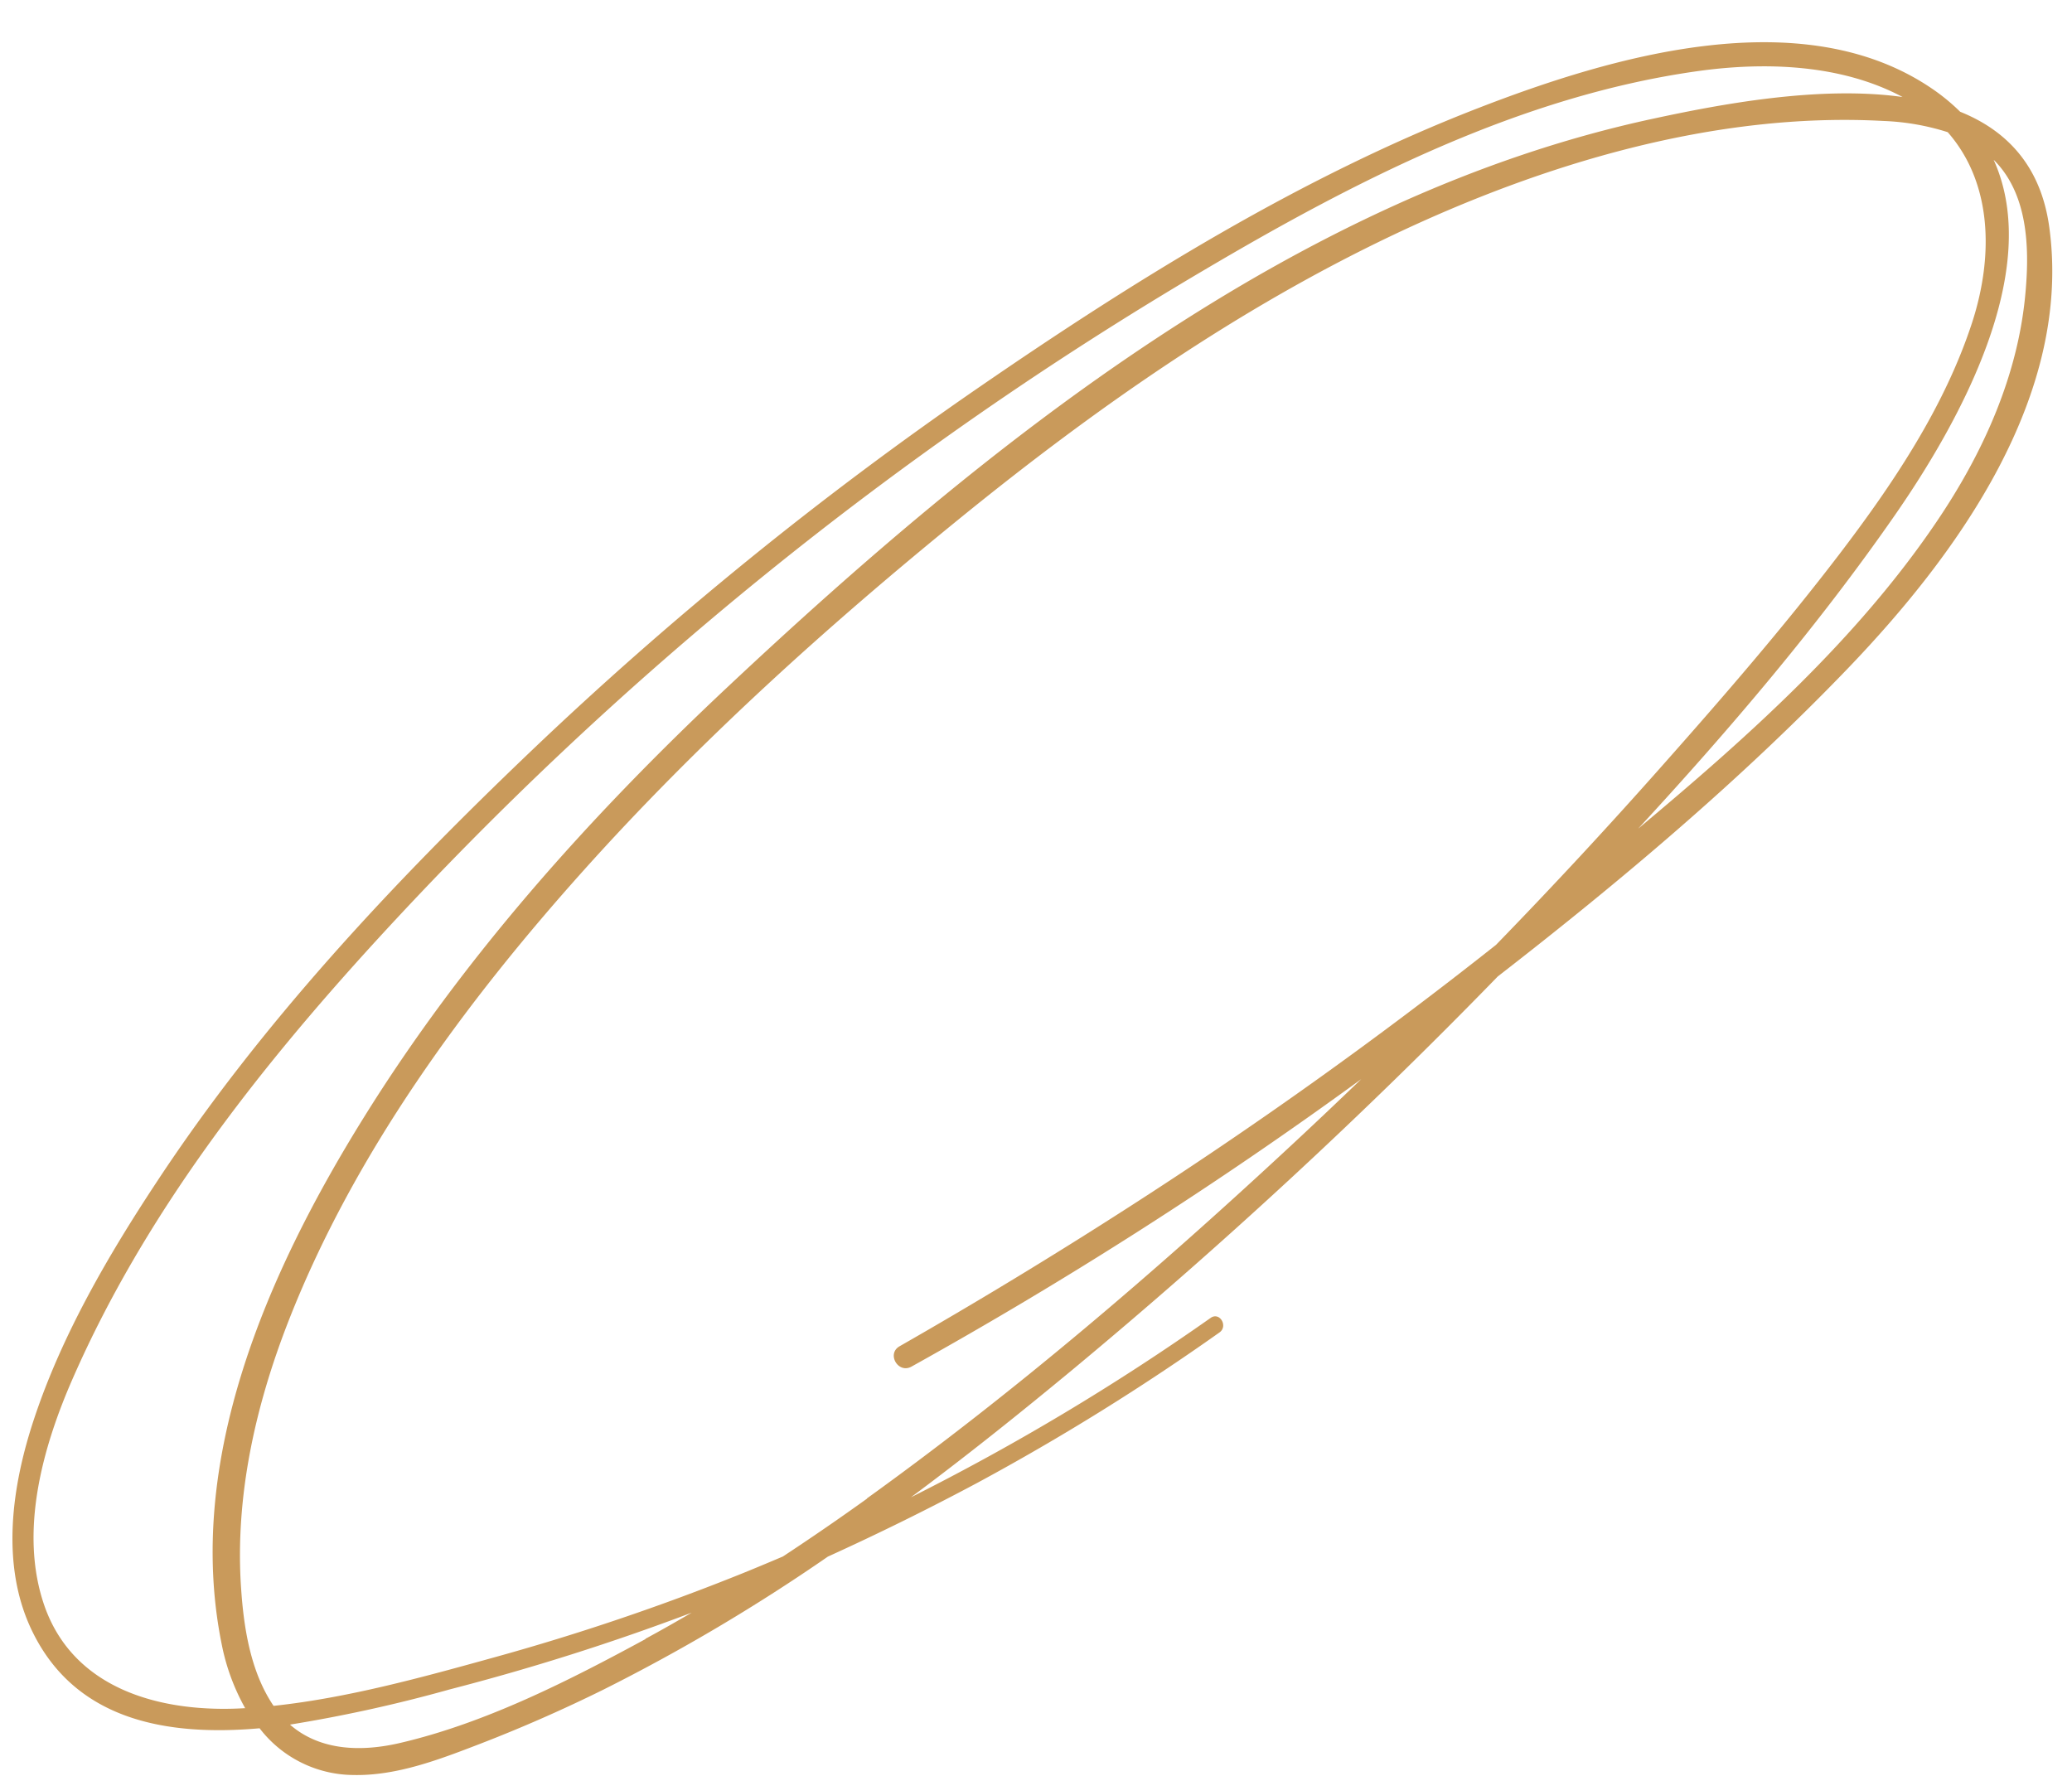
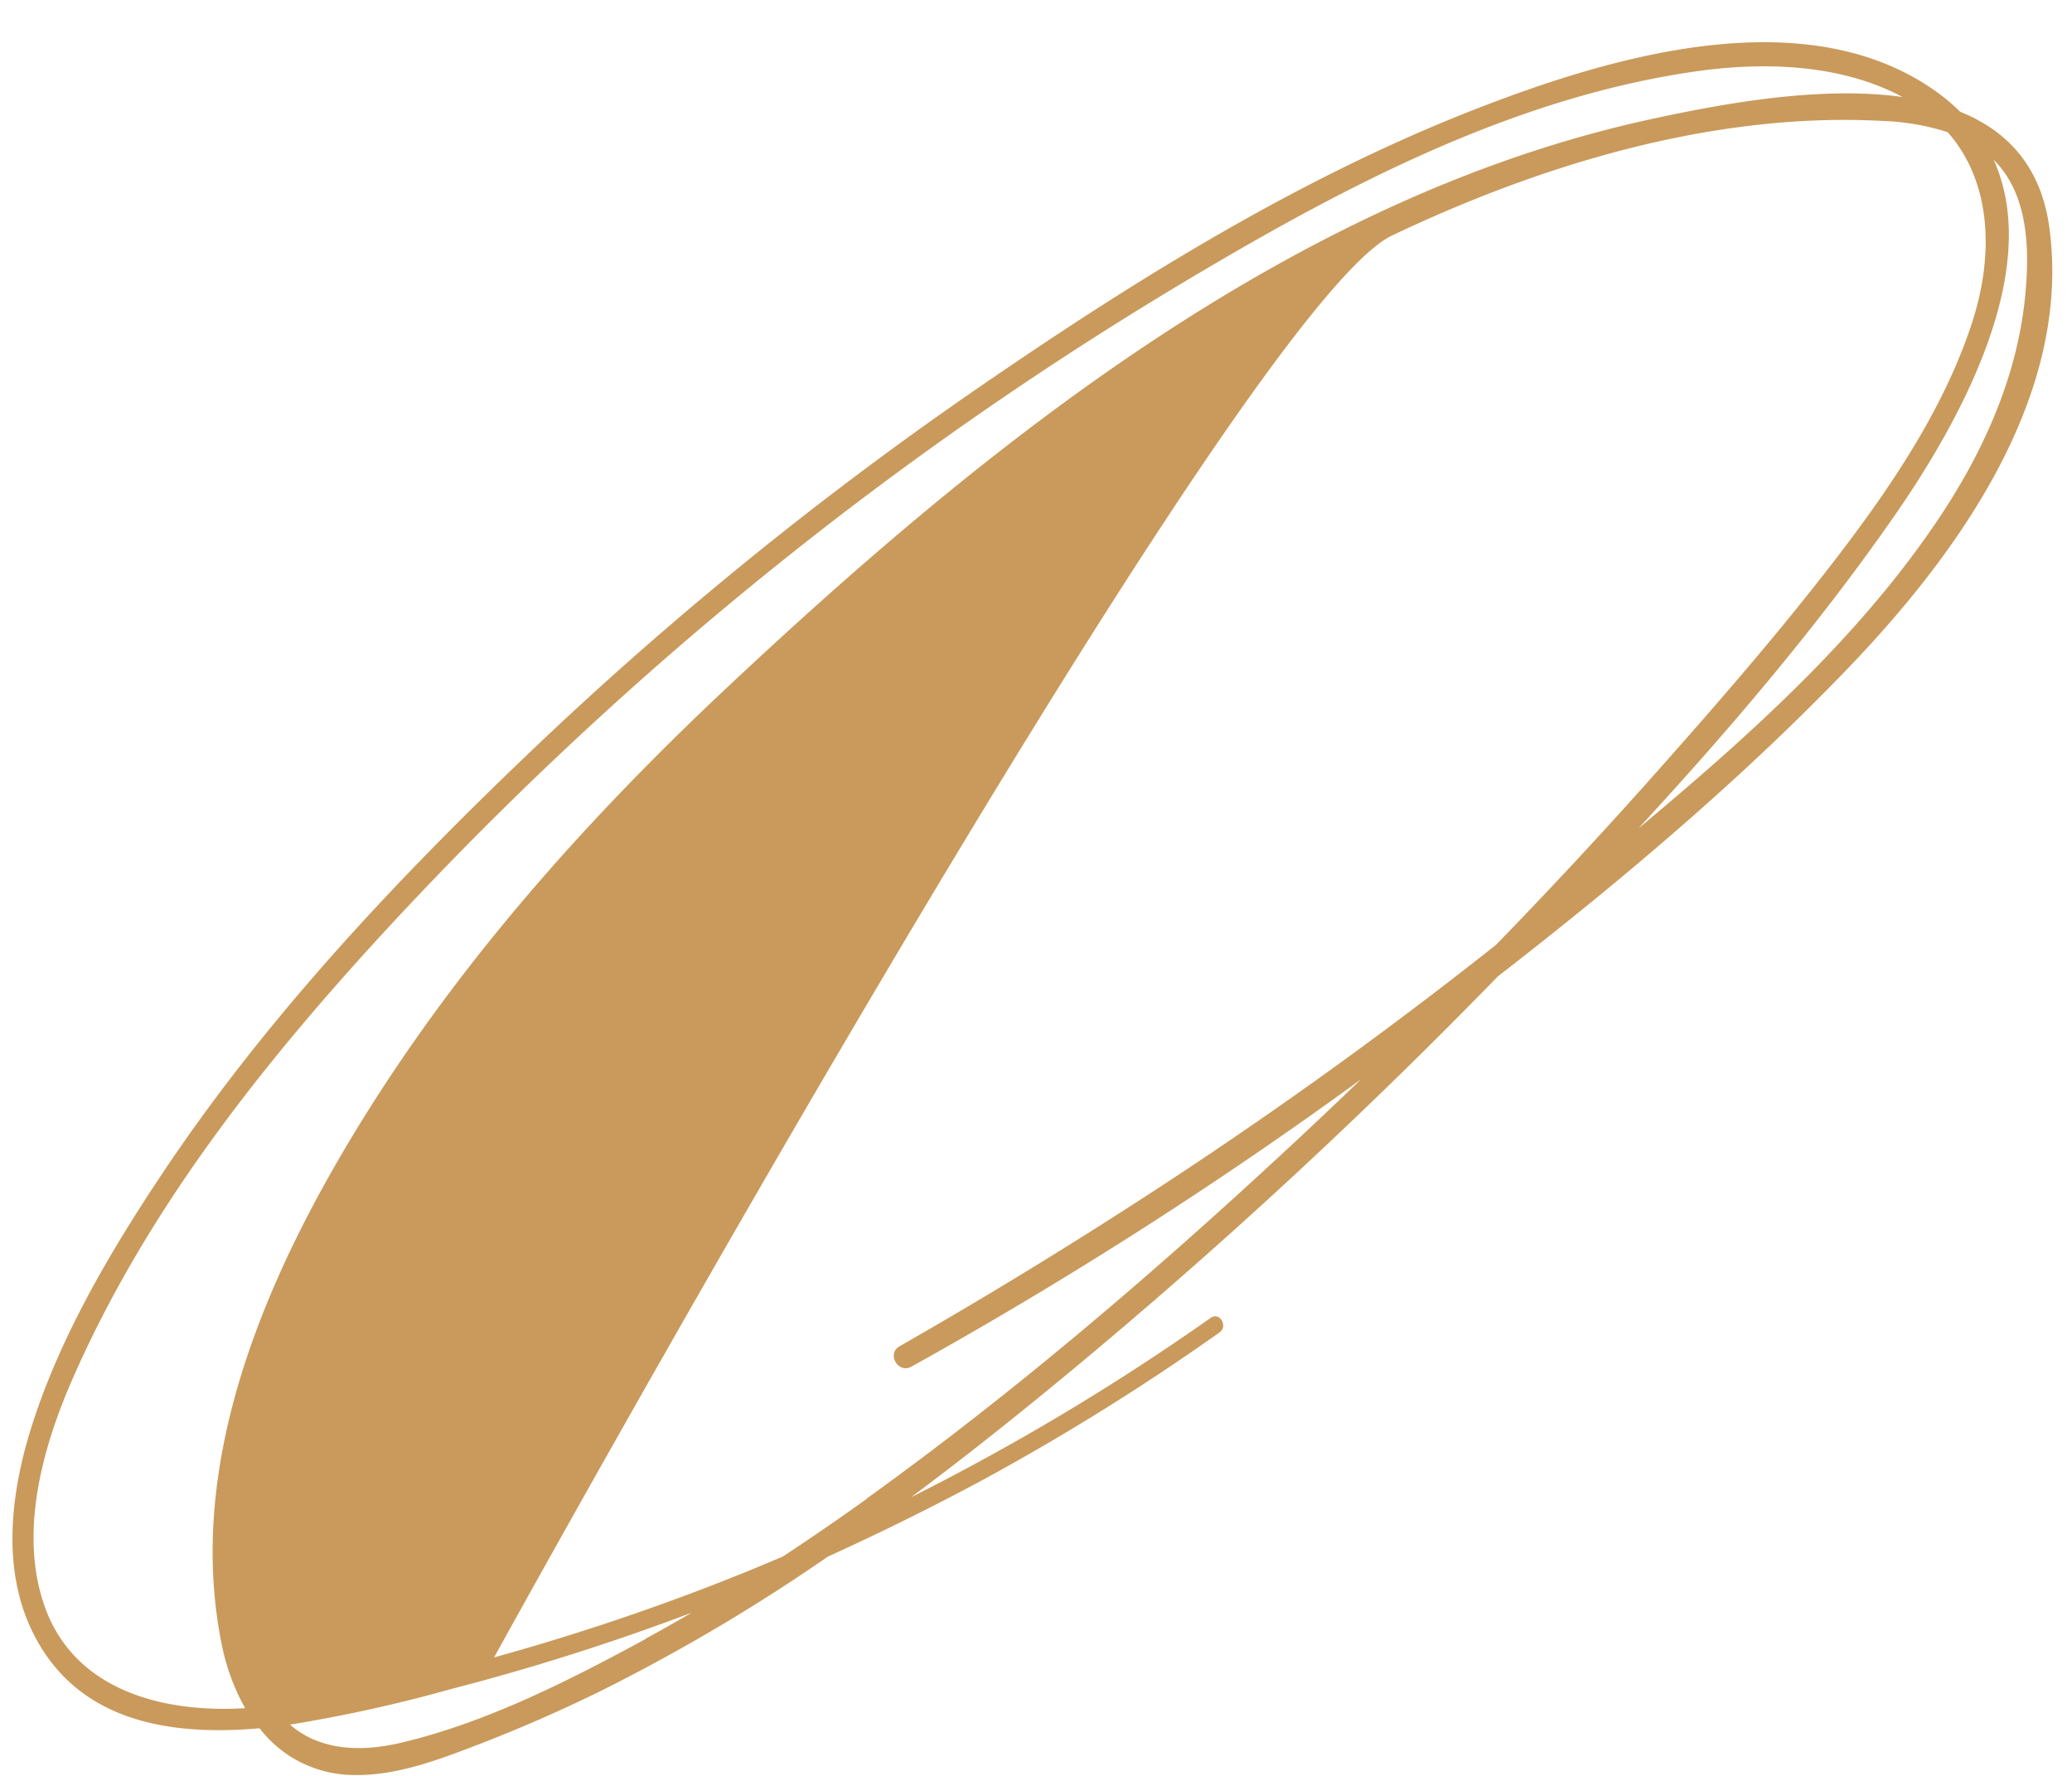
<svg xmlns="http://www.w3.org/2000/svg" fill="#000000" height="256.6" preserveAspectRatio="xMidYMid meet" version="1" viewBox="-1.7 -6.1 299.4 256.6" width="299.4" zoomAndPan="magnify">
  <g data-name="Layer 2">
    <g data-name="Layer 1" id="change1_1">
-       <path d="M294.42,26.75c-1.21-8.89-6.17-14-12.88-16.7a28.92,28.92,0,0,0-4.17-3.41C258.57-6.08,231.05,2.1,212,9.48c-25.69,9.94-49.66,24.85-72.27,40.41a524.89,524.89,0,0,0-64.81,52.66c-19.82,18.92-38.92,39.27-54,62.19-7,10.6-13.64,22-17.67,34.12-3.23,9.68-4.94,21.16-.32,30.71,6.23,12.9,19.37,15.27,32.88,14.08a17.23,17.23,0,0,0,13.46,6.75c6.37.16,12.62-2.28,18.47-4.53q9-3.48,17.74-7.8a268,268,0,0,0,32.45-19.23q11-5,21.58-10.65a339.19,339.19,0,0,0,35-21.74c1.28-.9.05-3-1.25-2.12a339.76,339.76,0,0,1-43.33,25.94c7.95-5.91,15.69-12.1,23.3-18.4A786.94,786.94,0,0,0,214.73,135c17.77-13.78,35.14-28.43,50.64-44.57C281.23,73.9,297.74,51.05,294.42,26.75Zm-260.83,214c-11.7.69-24.53-2.52-28.85-14.74C1,215.33,4.46,203,8.83,193.06c10.37-23.65,26.56-44.36,43.89-63.3A520.19,520.19,0,0,1,172.17,33c22-13,45.81-25.23,71.44-28.82,9.75-1.37,20.75-1,29.61,3.74-12.07-1.7-26.57,1.09-36.08,3.14-51.7,11.13-96.08,46.8-133.75,82.16-19.86,18.64-38.22,39.12-52.61,62.31-13.73,22.12-25.84,49.38-20.44,76a31,31,0,0,0,3.39,9.22Zm58-10c-11.05,6-23.08,12.12-35.39,15-5.71,1.35-11.66,1.15-16-2.63a209.53,209.53,0,0,0,23.06-5.08,337.42,337.42,0,0,0,35-11.1C96,228.25,93.79,229.52,91.54,230.73Zm32-20.29q-6,4.31-12.17,8.37c-1.93.82-3.86,1.63-5.81,2.42a334.17,334.17,0,0,1-35.92,12.16c-10.33,2.86-21.1,5.85-31.86,7-3.31-4.88-4.3-11.2-4.69-16.95-.92-13.32,2.09-26.55,6.94-38.89,9.46-24.06,25.38-45.74,42.54-64.88,16.61-18.53,35.21-35.31,54.52-51S177,38.62,199.45,27.93c21.73-10.34,46.69-17.88,71-16.55A34.91,34.91,0,0,1,279.74,13c6.38,7.26,6.68,17.75,3.54,27.47-4,12.29-11.51,23.45-19.29,33.64-7.95,10.4-16.55,20.34-25.23,30.13q-11.83,13.38-24.29,26.2-25.69,20.34-53.32,38.07-16.18,10.4-32.87,19.94c-1.9,1.09-.2,4,1.72,2.94a630.69,630.69,0,0,0,65-41.55c-3.56,3.42-7.15,6.83-10.78,10.19C165,177.87,144.89,195.09,123.56,210.44ZM291,35.93c-1,12.1-6.12,23.41-12.87,33.37-11.49,17-27.28,31.11-43.12,44.35,13.26-14.37,26-29.33,37.06-45.25C281.38,55,293.63,33,286.38,17l.15.14C291.28,22,291.56,29.52,291,35.93Z" fill="#c99a5b" />
+       <path d="M294.42,26.75c-1.21-8.89-6.17-14-12.88-16.7a28.92,28.92,0,0,0-4.17-3.41C258.57-6.08,231.05,2.1,212,9.48c-25.69,9.94-49.66,24.85-72.27,40.41a524.89,524.89,0,0,0-64.81,52.66c-19.82,18.92-38.92,39.27-54,62.19-7,10.6-13.64,22-17.67,34.12-3.23,9.68-4.94,21.16-.32,30.71,6.23,12.9,19.37,15.27,32.88,14.08a17.23,17.23,0,0,0,13.46,6.75c6.37.16,12.62-2.28,18.47-4.53q9-3.48,17.74-7.8a268,268,0,0,0,32.45-19.23q11-5,21.58-10.65a339.19,339.19,0,0,0,35-21.74c1.28-.9.05-3-1.25-2.12a339.76,339.76,0,0,1-43.33,25.94c7.95-5.91,15.69-12.1,23.3-18.4A786.94,786.94,0,0,0,214.73,135c17.77-13.78,35.14-28.43,50.64-44.57C281.23,73.9,297.74,51.05,294.42,26.75Zm-260.83,214c-11.7.69-24.53-2.52-28.85-14.74C1,215.33,4.46,203,8.83,193.06c10.37-23.65,26.56-44.36,43.89-63.3A520.19,520.19,0,0,1,172.17,33c22-13,45.81-25.23,71.44-28.82,9.75-1.37,20.75-1,29.61,3.74-12.07-1.7-26.57,1.09-36.08,3.14-51.7,11.13-96.08,46.8-133.75,82.16-19.86,18.64-38.22,39.12-52.61,62.31-13.73,22.12-25.84,49.38-20.44,76a31,31,0,0,0,3.39,9.22Zm58-10c-11.05,6-23.08,12.12-35.39,15-5.71,1.35-11.66,1.15-16-2.63a209.53,209.53,0,0,0,23.06-5.08,337.42,337.42,0,0,0,35-11.1C96,228.25,93.79,229.52,91.54,230.73Zm32-20.29q-6,4.31-12.17,8.37c-1.93.82-3.86,1.63-5.81,2.42a334.17,334.17,0,0,1-35.92,12.16S177,38.62,199.45,27.93c21.73-10.34,46.69-17.88,71-16.55A34.91,34.91,0,0,1,279.74,13c6.38,7.26,6.68,17.75,3.54,27.47-4,12.29-11.51,23.45-19.29,33.64-7.95,10.4-16.55,20.34-25.23,30.13q-11.83,13.38-24.29,26.2-25.69,20.34-53.32,38.07-16.18,10.4-32.87,19.94c-1.9,1.09-.2,4,1.72,2.94a630.69,630.69,0,0,0,65-41.55c-3.56,3.42-7.15,6.83-10.78,10.19C165,177.87,144.89,195.09,123.56,210.44ZM291,35.93c-1,12.1-6.12,23.41-12.87,33.37-11.49,17-27.28,31.11-43.12,44.35,13.26-14.37,26-29.33,37.06-45.25C281.38,55,293.63,33,286.38,17l.15.14C291.28,22,291.56,29.52,291,35.93Z" fill="#c99a5b" />
    </g>
  </g>
</svg>